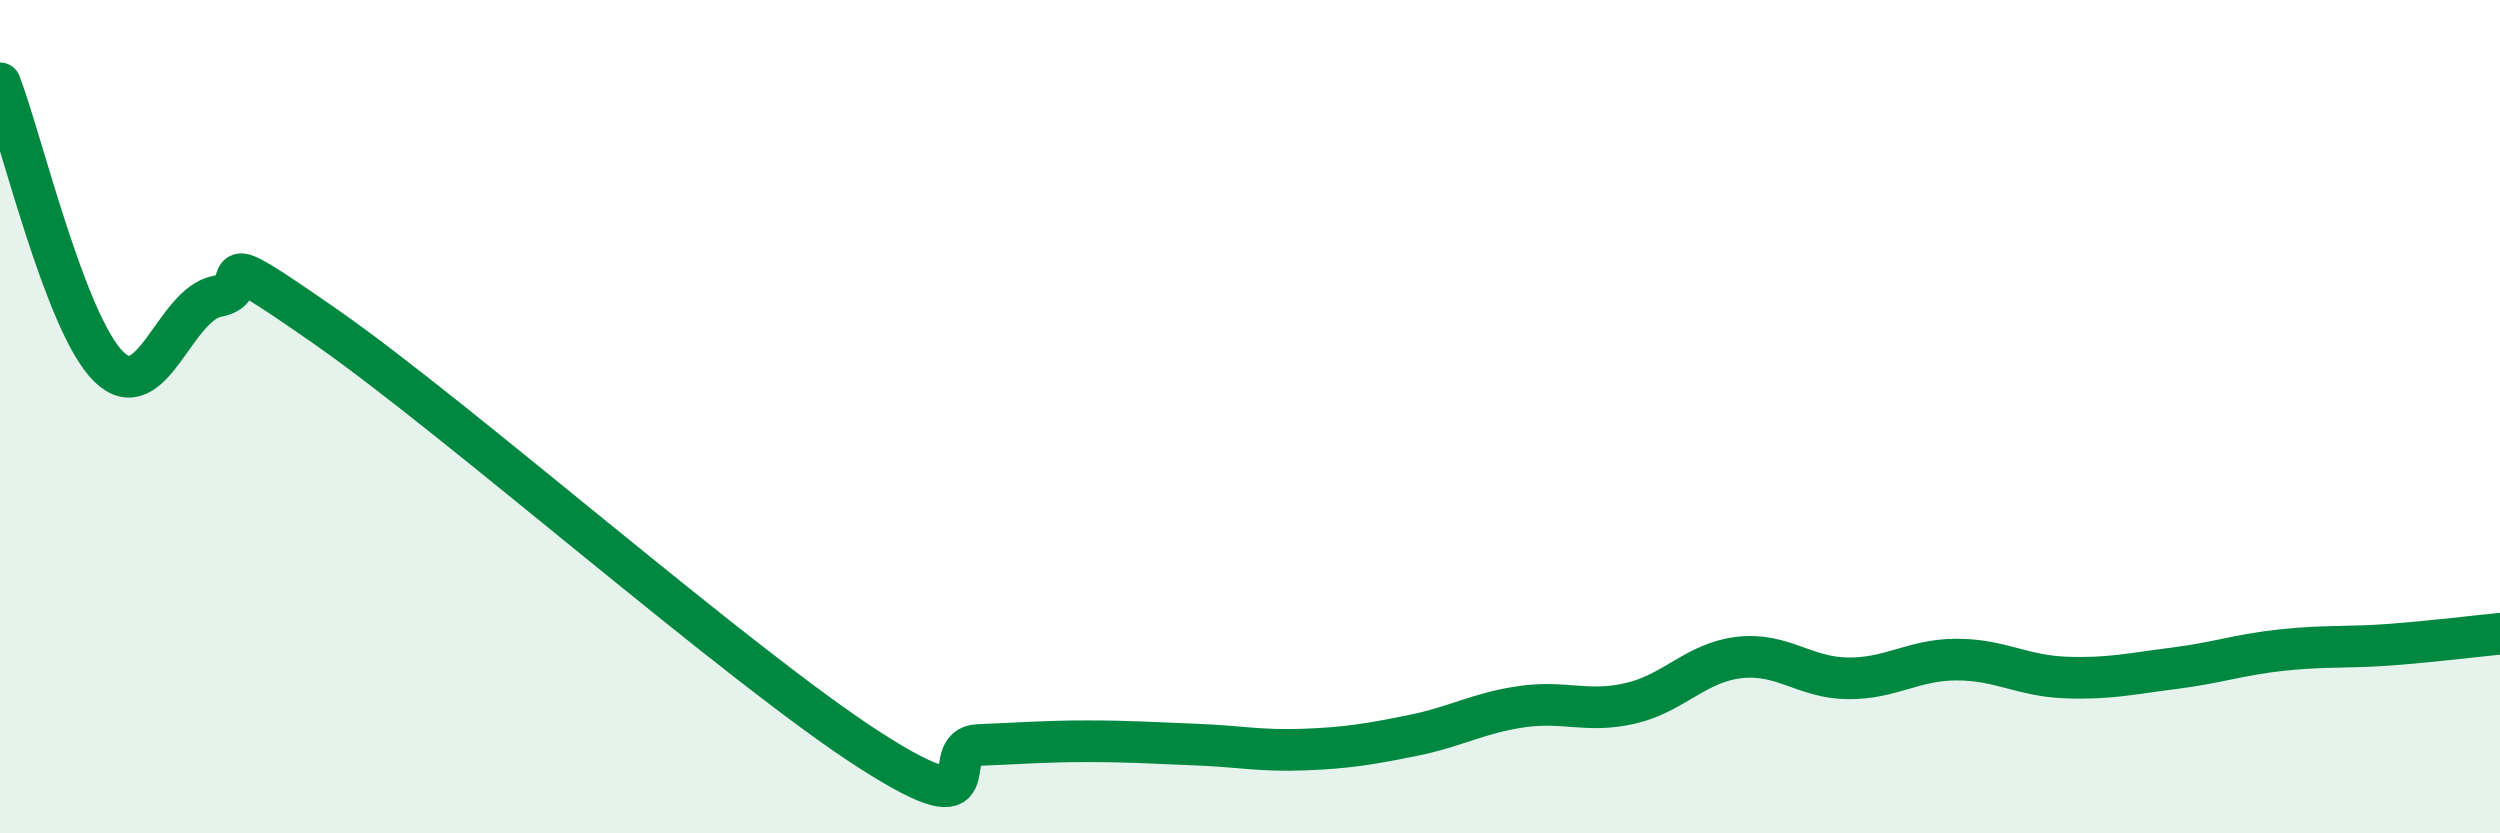
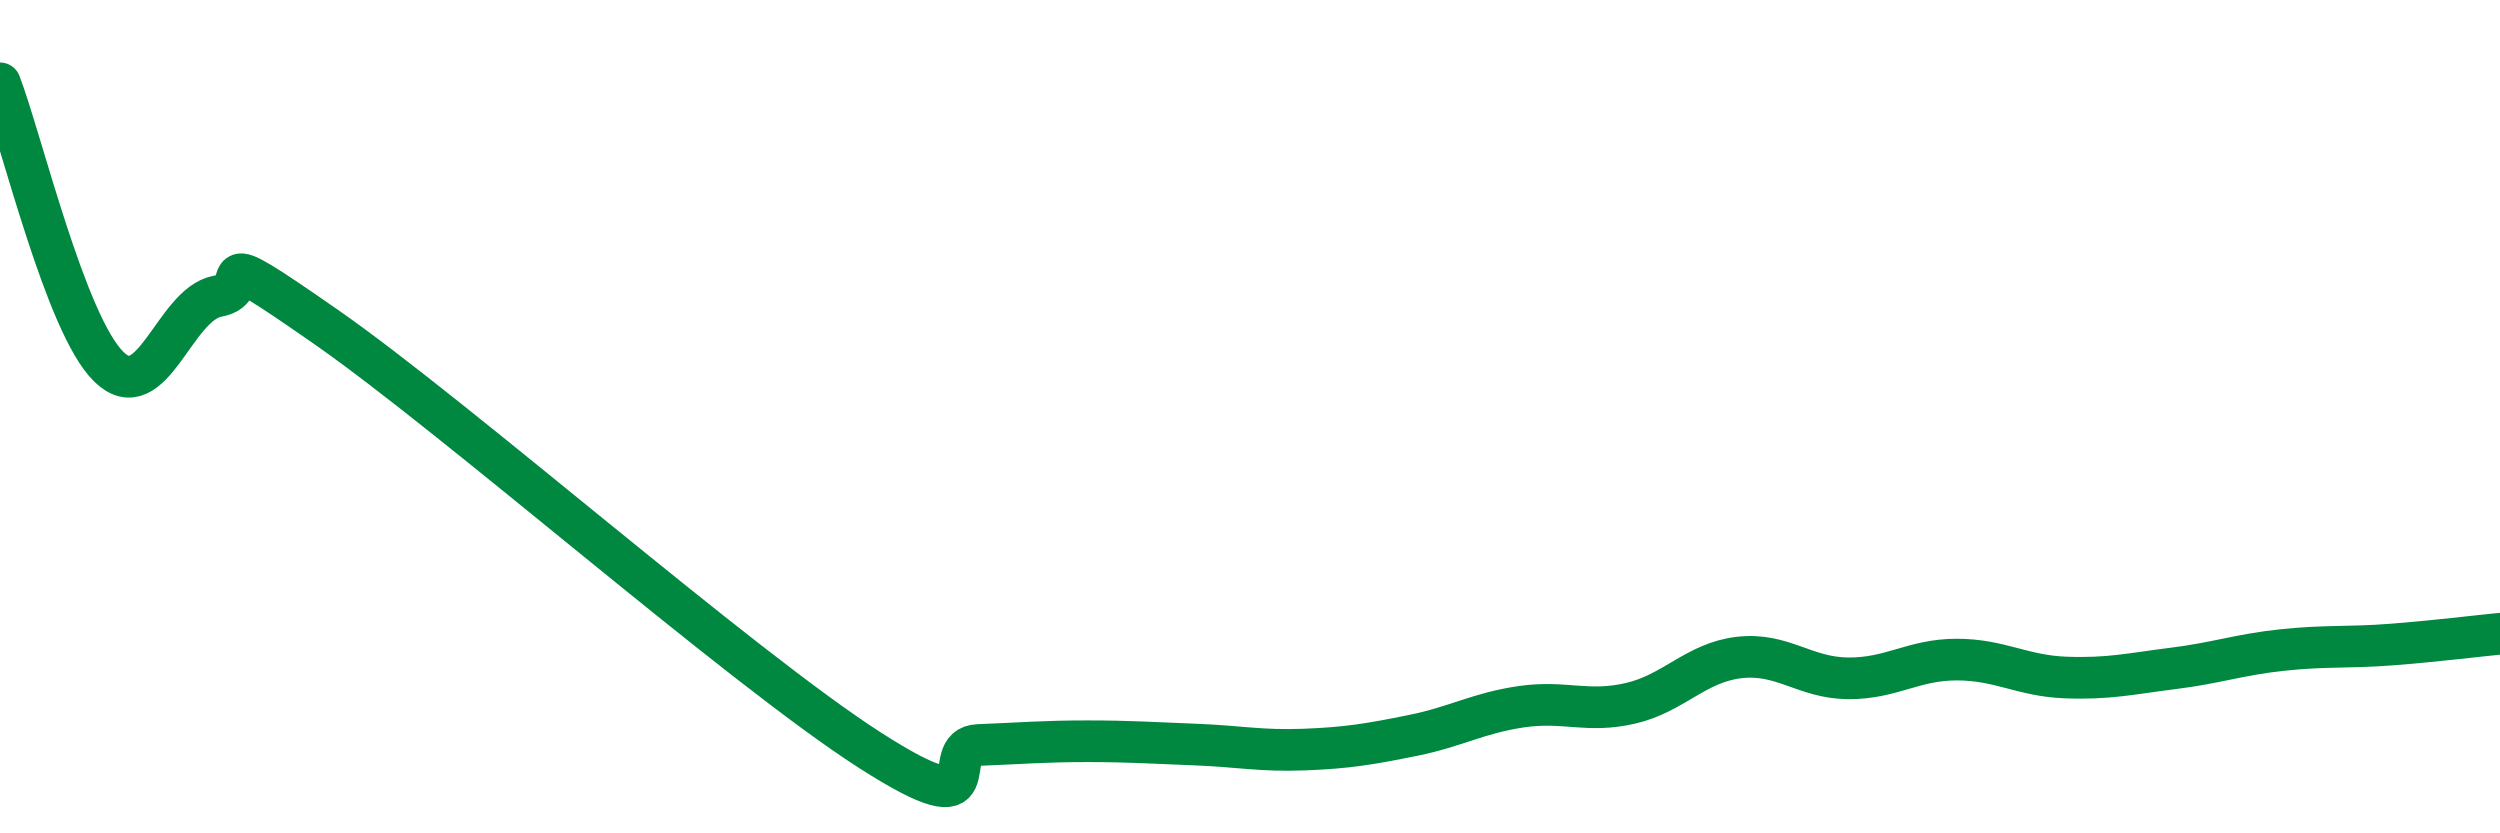
<svg xmlns="http://www.w3.org/2000/svg" width="60" height="20" viewBox="0 0 60 20">
-   <path d="M 0,2 C 0.52,3.36 1.57,7.78 2.61,8.8 C 3.65,9.82 4.18,7.3 5.22,7.11 C 6.26,6.92 4.7,5.67 7.83,7.85 C 10.96,10.03 17.74,15.99 20.87,18 C 24,20.01 22.44,17.92 23.48,17.88 C 24.52,17.84 25.05,17.79 26.09,17.79 C 27.13,17.79 27.66,17.83 28.7,17.87 C 29.74,17.91 30.26,18.03 31.3,17.99 C 32.34,17.95 32.87,17.86 33.91,17.65 C 34.95,17.44 35.48,17.11 36.52,16.96 C 37.56,16.81 38.09,17.12 39.13,16.88 C 40.17,16.64 40.7,15.9 41.74,15.78 C 42.78,15.66 43.31,16.27 44.35,16.28 C 45.39,16.29 45.92,15.83 46.96,15.83 C 48,15.83 48.53,16.22 49.57,16.26 C 50.61,16.3 51.13,16.17 52.17,16.04 C 53.21,15.91 53.74,15.71 54.78,15.6 C 55.82,15.49 56.35,15.55 57.39,15.47 C 58.43,15.39 59.48,15.26 60,15.21L60 20L0 20Z" fill="#008740" opacity="0.1" stroke-linecap="round" stroke-linejoin="round" />
  <path d="M 0,2 C 0.52,3.36 1.57,7.78 2.61,8.8 C 3.65,9.82 4.18,7.3 5.22,7.11 C 6.26,6.92 4.7,5.67 7.83,7.85 C 10.96,10.03 17.74,15.99 20.87,18 C 24,20.01 22.44,17.92 23.48,17.88 C 24.52,17.84 25.05,17.79 26.09,17.79 C 27.13,17.79 27.66,17.83 28.7,17.87 C 29.74,17.91 30.26,18.03 31.3,17.99 C 32.34,17.95 32.87,17.86 33.91,17.65 C 34.95,17.44 35.48,17.11 36.52,16.96 C 37.56,16.81 38.09,17.12 39.13,16.88 C 40.17,16.64 40.7,15.9 41.74,15.78 C 42.78,15.66 43.31,16.27 44.35,16.28 C 45.39,16.29 45.92,15.83 46.96,15.83 C 48,15.83 48.53,16.22 49.57,16.26 C 50.61,16.3 51.13,16.17 52.17,16.04 C 53.21,15.91 53.74,15.71 54.78,15.6 C 55.82,15.49 56.35,15.55 57.39,15.47 C 58.43,15.39 59.48,15.26 60,15.21" stroke="#008740" stroke-width="1" fill="none" stroke-linecap="round" stroke-linejoin="round" />
</svg>